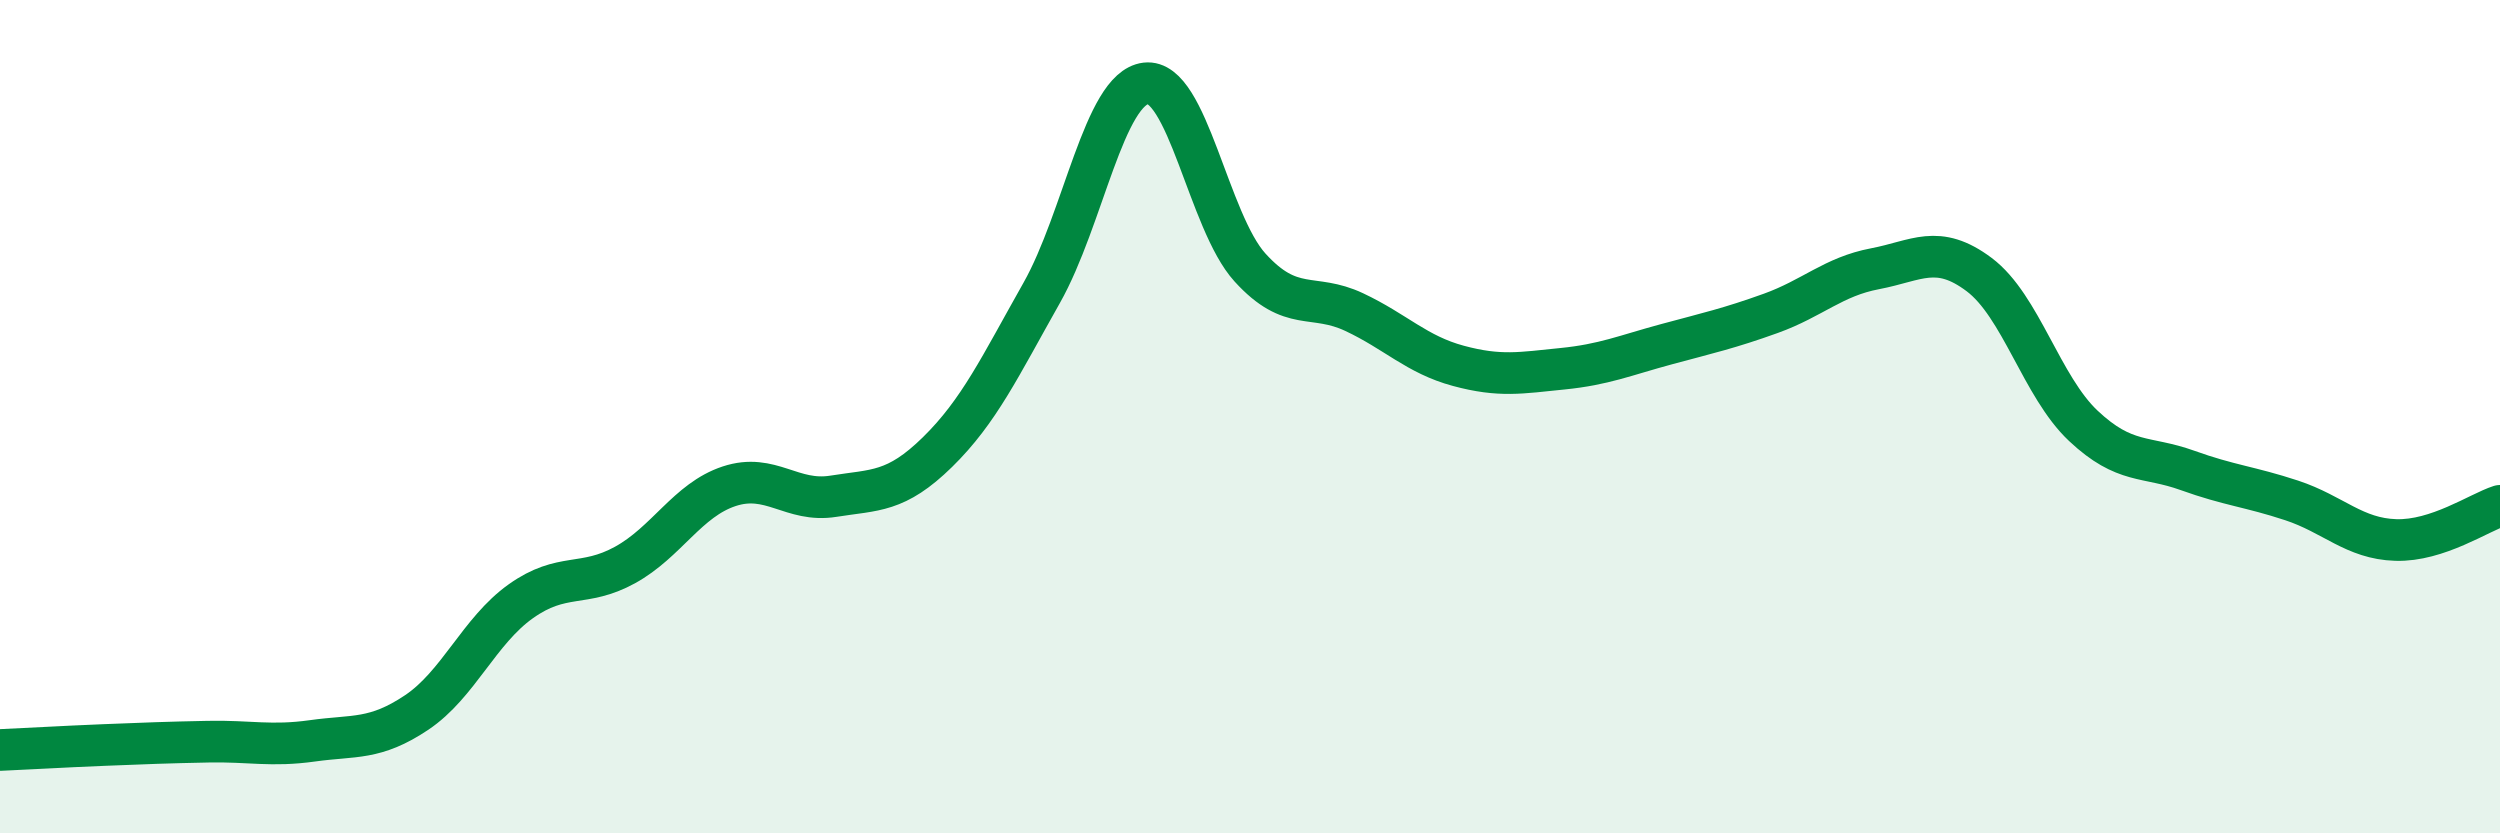
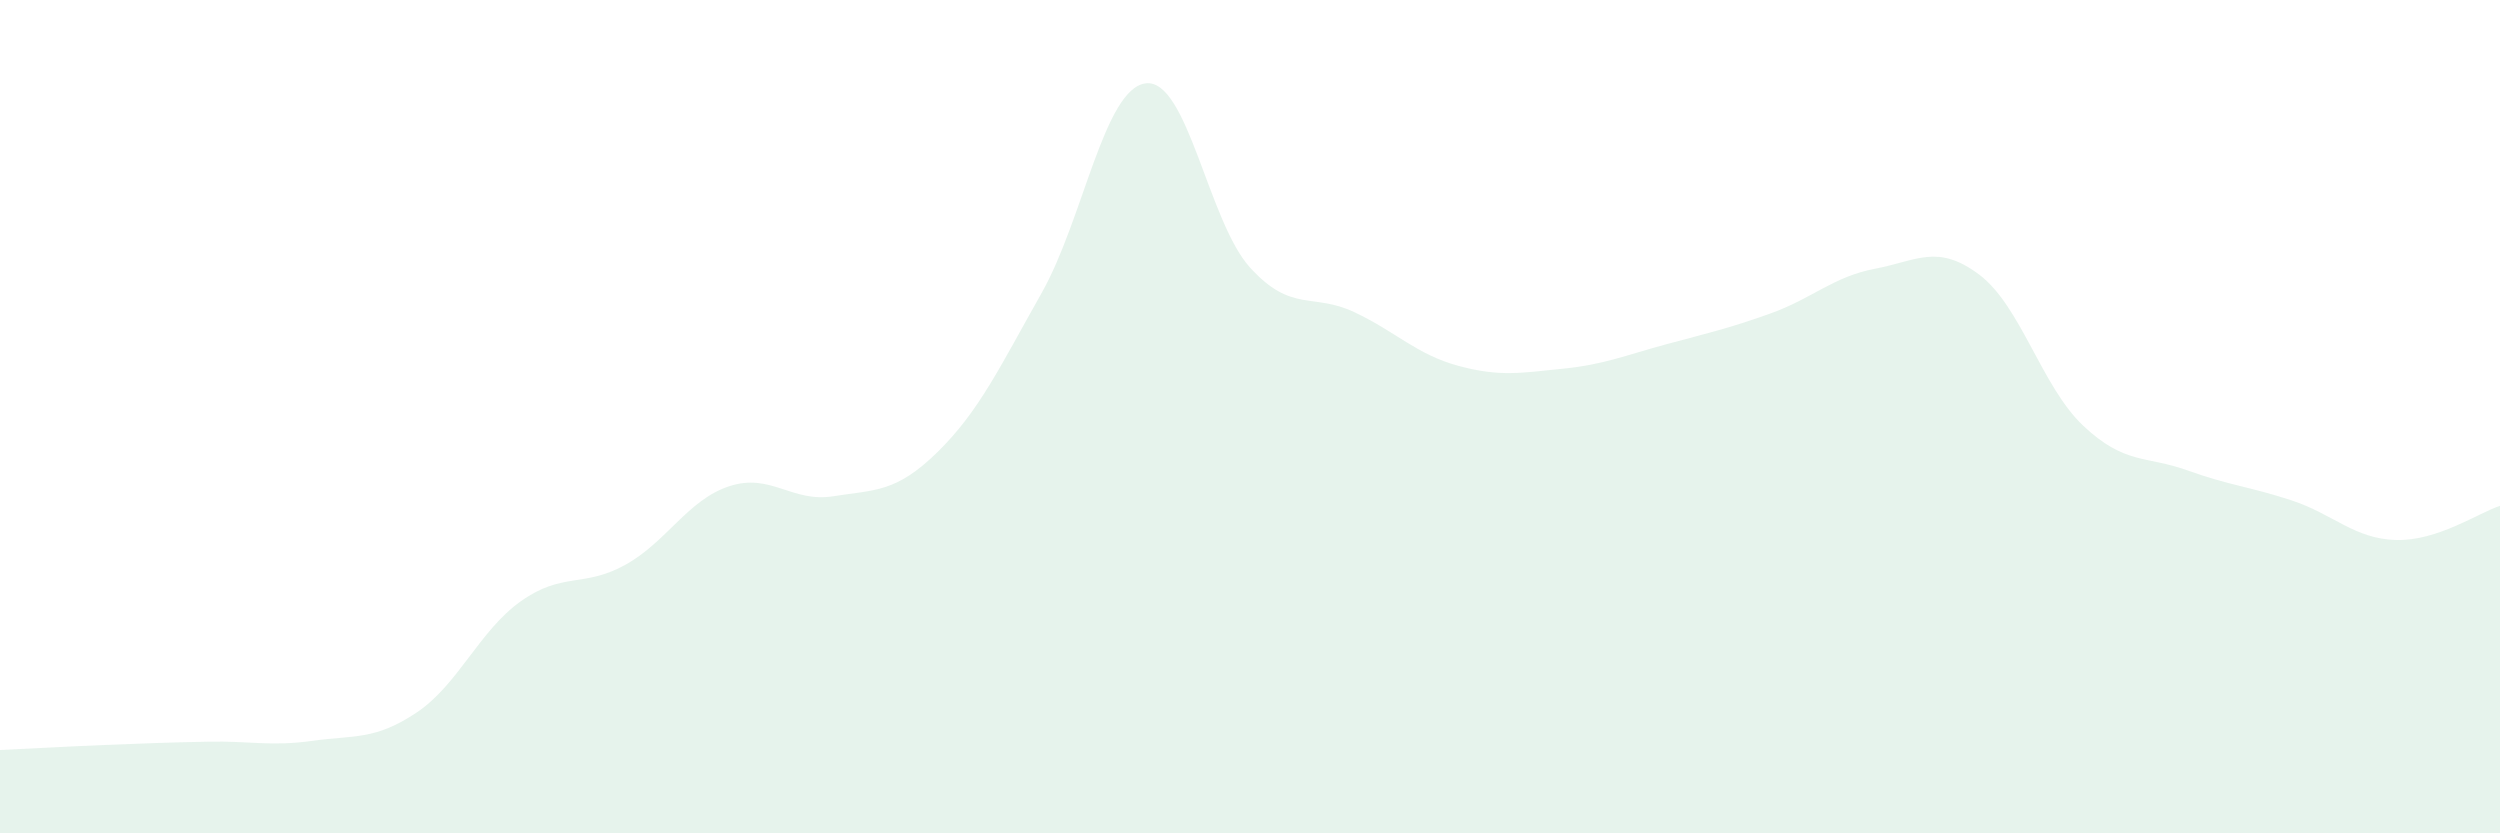
<svg xmlns="http://www.w3.org/2000/svg" width="60" height="20" viewBox="0 0 60 20">
  <path d="M 0,18 C 0.5,17.98 1.5,17.92 2.5,17.88 C 3.5,17.84 4,17.82 5,17.8 C 6,17.78 6.5,17.92 7.5,17.78 C 8.5,17.64 9,17.77 10,17.1 C 11,16.43 11.5,15.14 12.5,14.43 C 13.5,13.72 14,14.11 15,13.56 C 16,13.01 16.5,12 17.5,11.67 C 18.5,11.34 19,12.07 20,11.91 C 21,11.75 21.5,11.83 22.5,10.85 C 23.5,9.87 24,8.8 25,7.03 C 26,5.26 26.5,2.12 27.5,2 C 28.5,1.88 29,5.32 30,6.42 C 31,7.52 31.5,7.02 32.5,7.49 C 33.5,7.96 34,8.51 35,8.78 C 36,9.05 36.5,8.95 37.5,8.85 C 38.5,8.75 39,8.53 40,8.26 C 41,7.99 41.5,7.88 42.5,7.52 C 43.5,7.16 44,6.64 45,6.45 C 46,6.26 46.5,5.84 47.5,6.59 C 48.5,7.34 49,9.28 50,10.22 C 51,11.16 51.5,10.93 52.5,11.29 C 53.5,11.65 54,11.68 55,12.01 C 56,12.34 56.5,12.93 57.5,12.96 C 58.5,12.99 59.5,12.3 60,12.14L60 20L0 20Z" fill="#008740" opacity="0.1" stroke-linecap="round" stroke-linejoin="round" />
-   <path d="M 0,18 C 0.5,17.98 1.5,17.92 2.5,17.88 C 3.5,17.84 4,17.82 5,17.8 C 6,17.78 6.5,17.92 7.5,17.78 C 8.5,17.64 9,17.77 10,17.1 C 11,16.43 11.5,15.14 12.5,14.43 C 13.5,13.72 14,14.11 15,13.56 C 16,13.01 16.5,12 17.5,11.67 C 18.5,11.34 19,12.07 20,11.91 C 21,11.75 21.5,11.83 22.5,10.85 C 23.5,9.87 24,8.8 25,7.03 C 26,5.26 26.5,2.12 27.5,2 C 28.5,1.88 29,5.32 30,6.42 C 31,7.52 31.5,7.02 32.5,7.49 C 33.5,7.96 34,8.51 35,8.78 C 36,9.05 36.5,8.95 37.5,8.85 C 38.5,8.75 39,8.53 40,8.26 C 41,7.99 41.5,7.88 42.5,7.52 C 43.5,7.16 44,6.64 45,6.45 C 46,6.26 46.5,5.84 47.5,6.59 C 48.5,7.34 49,9.28 50,10.22 C 51,11.16 51.5,10.93 52.5,11.29 C 53.5,11.65 54,11.68 55,12.01 C 56,12.34 56.5,12.93 57.5,12.96 C 58.5,12.99 59.5,12.3 60,12.14" stroke="#008740" stroke-width="1" fill="none" stroke-linecap="round" stroke-linejoin="round" />
</svg>